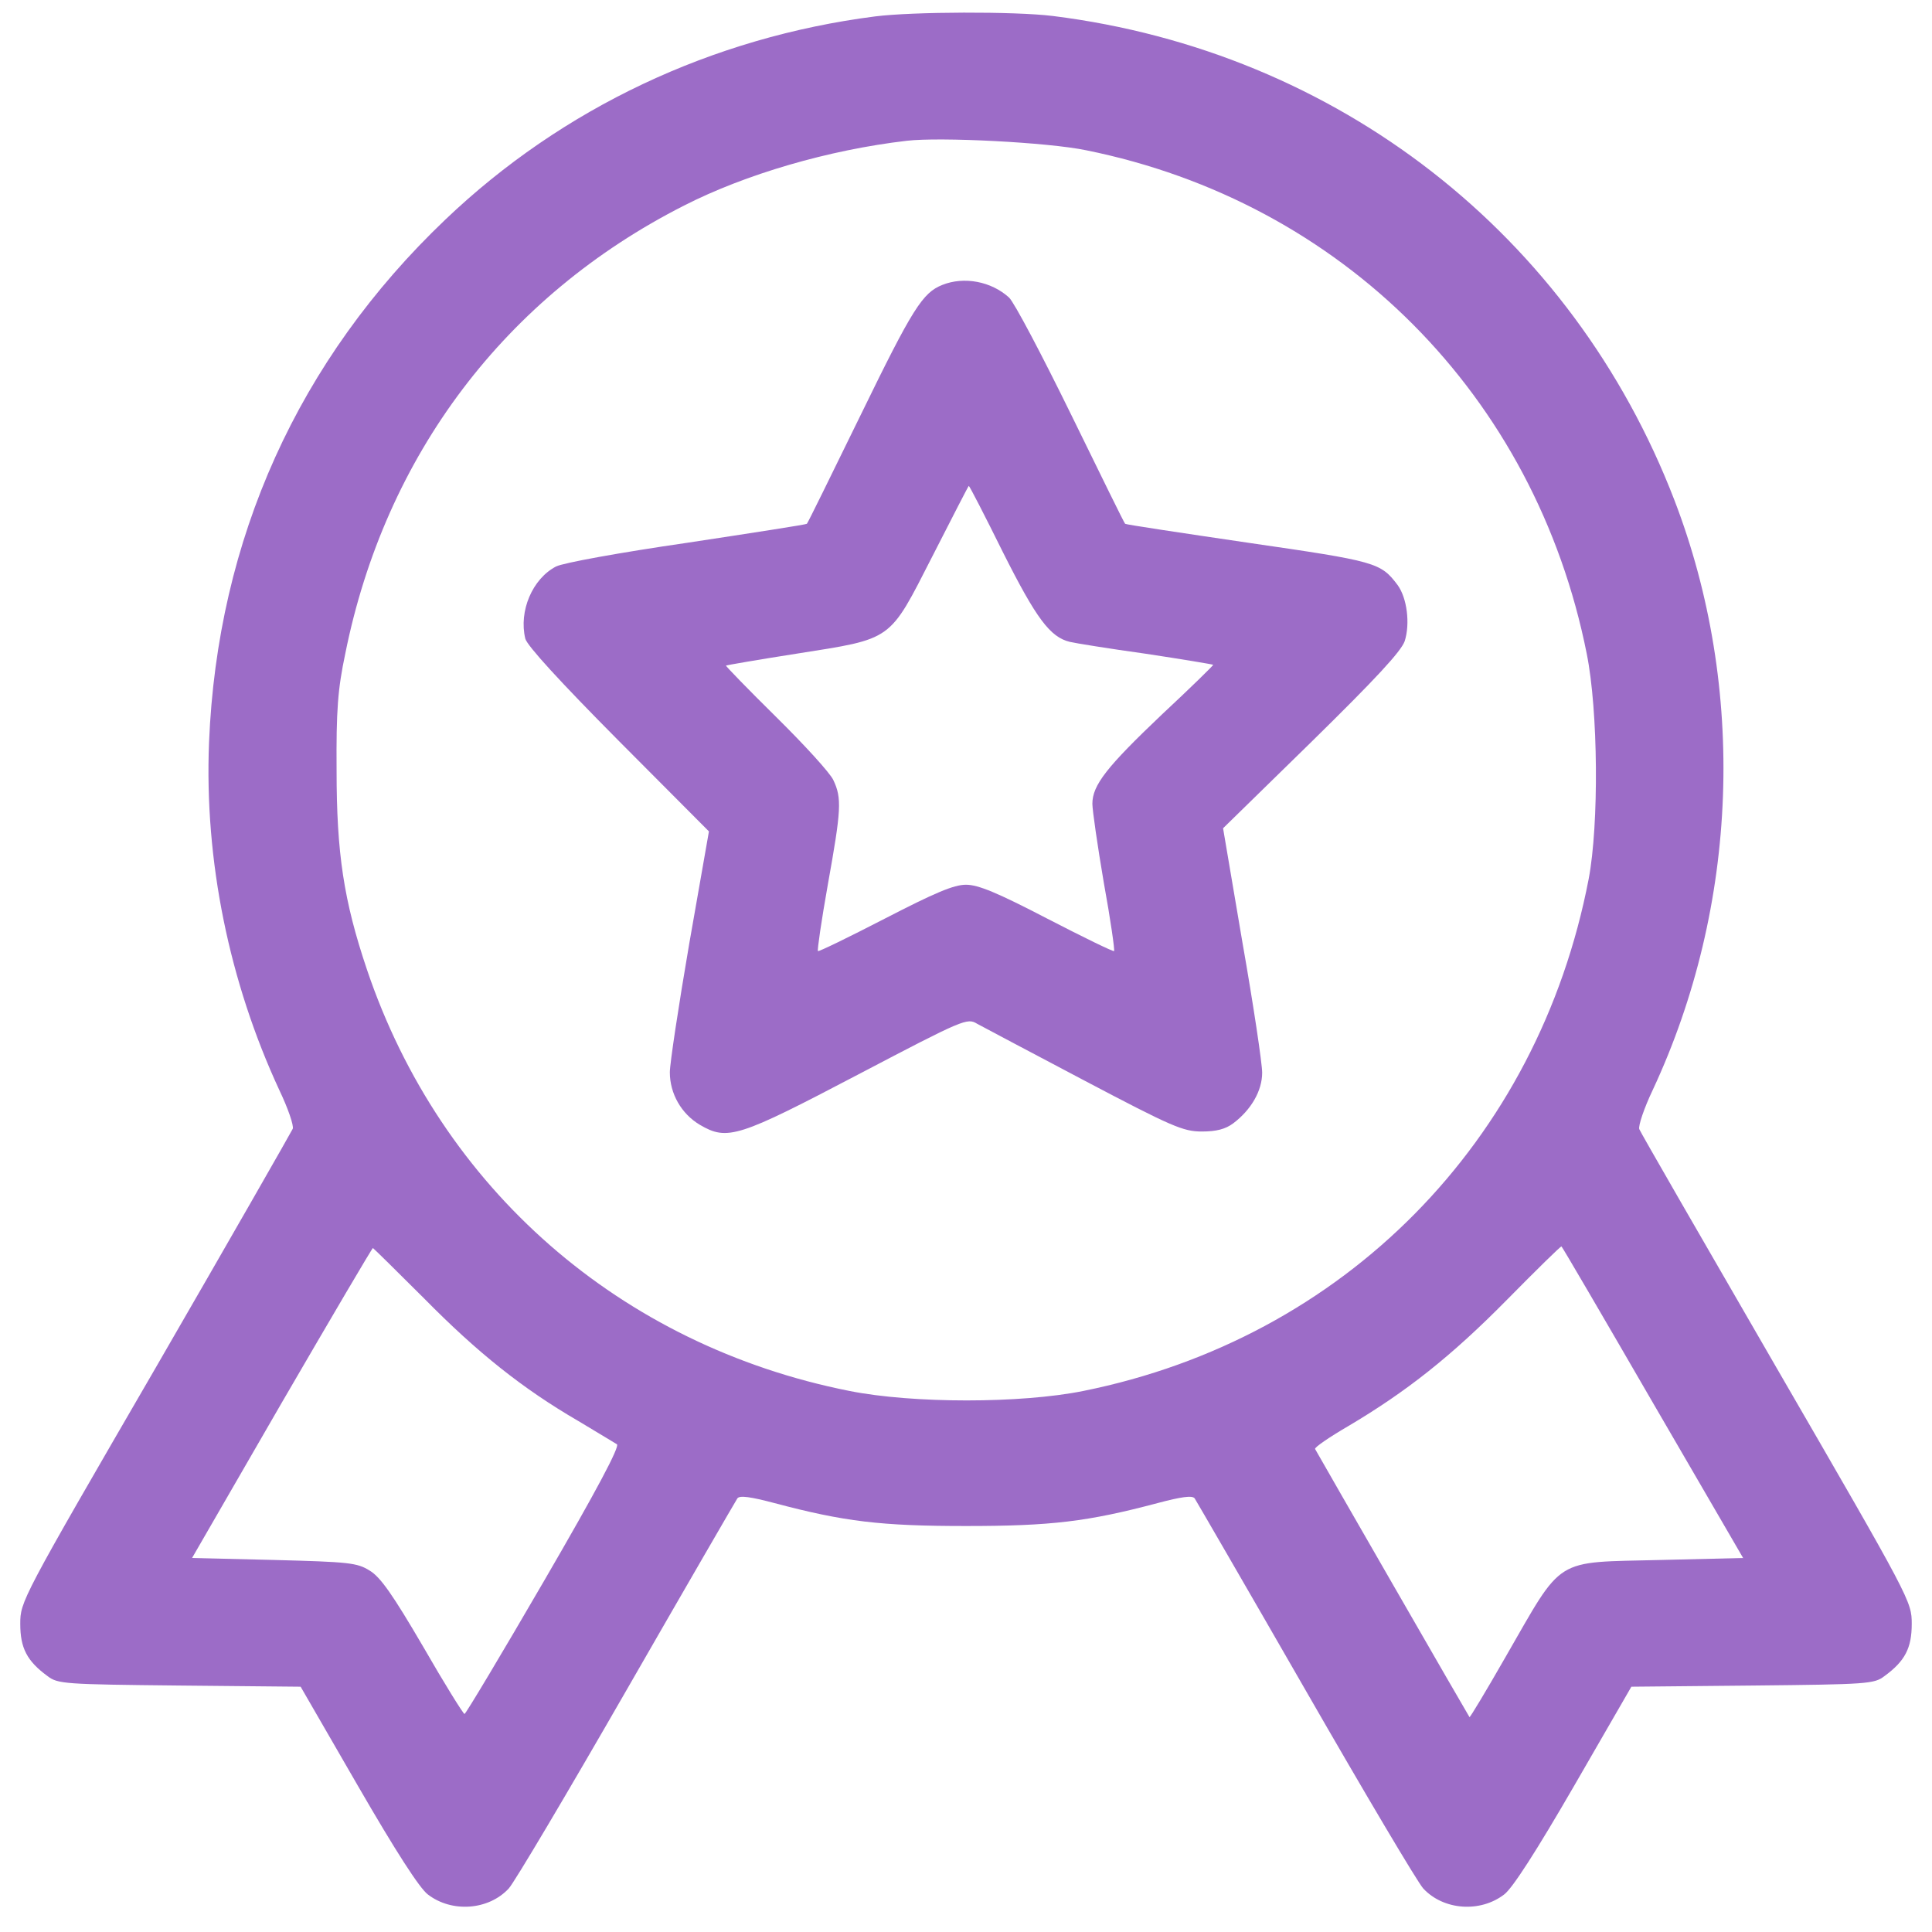
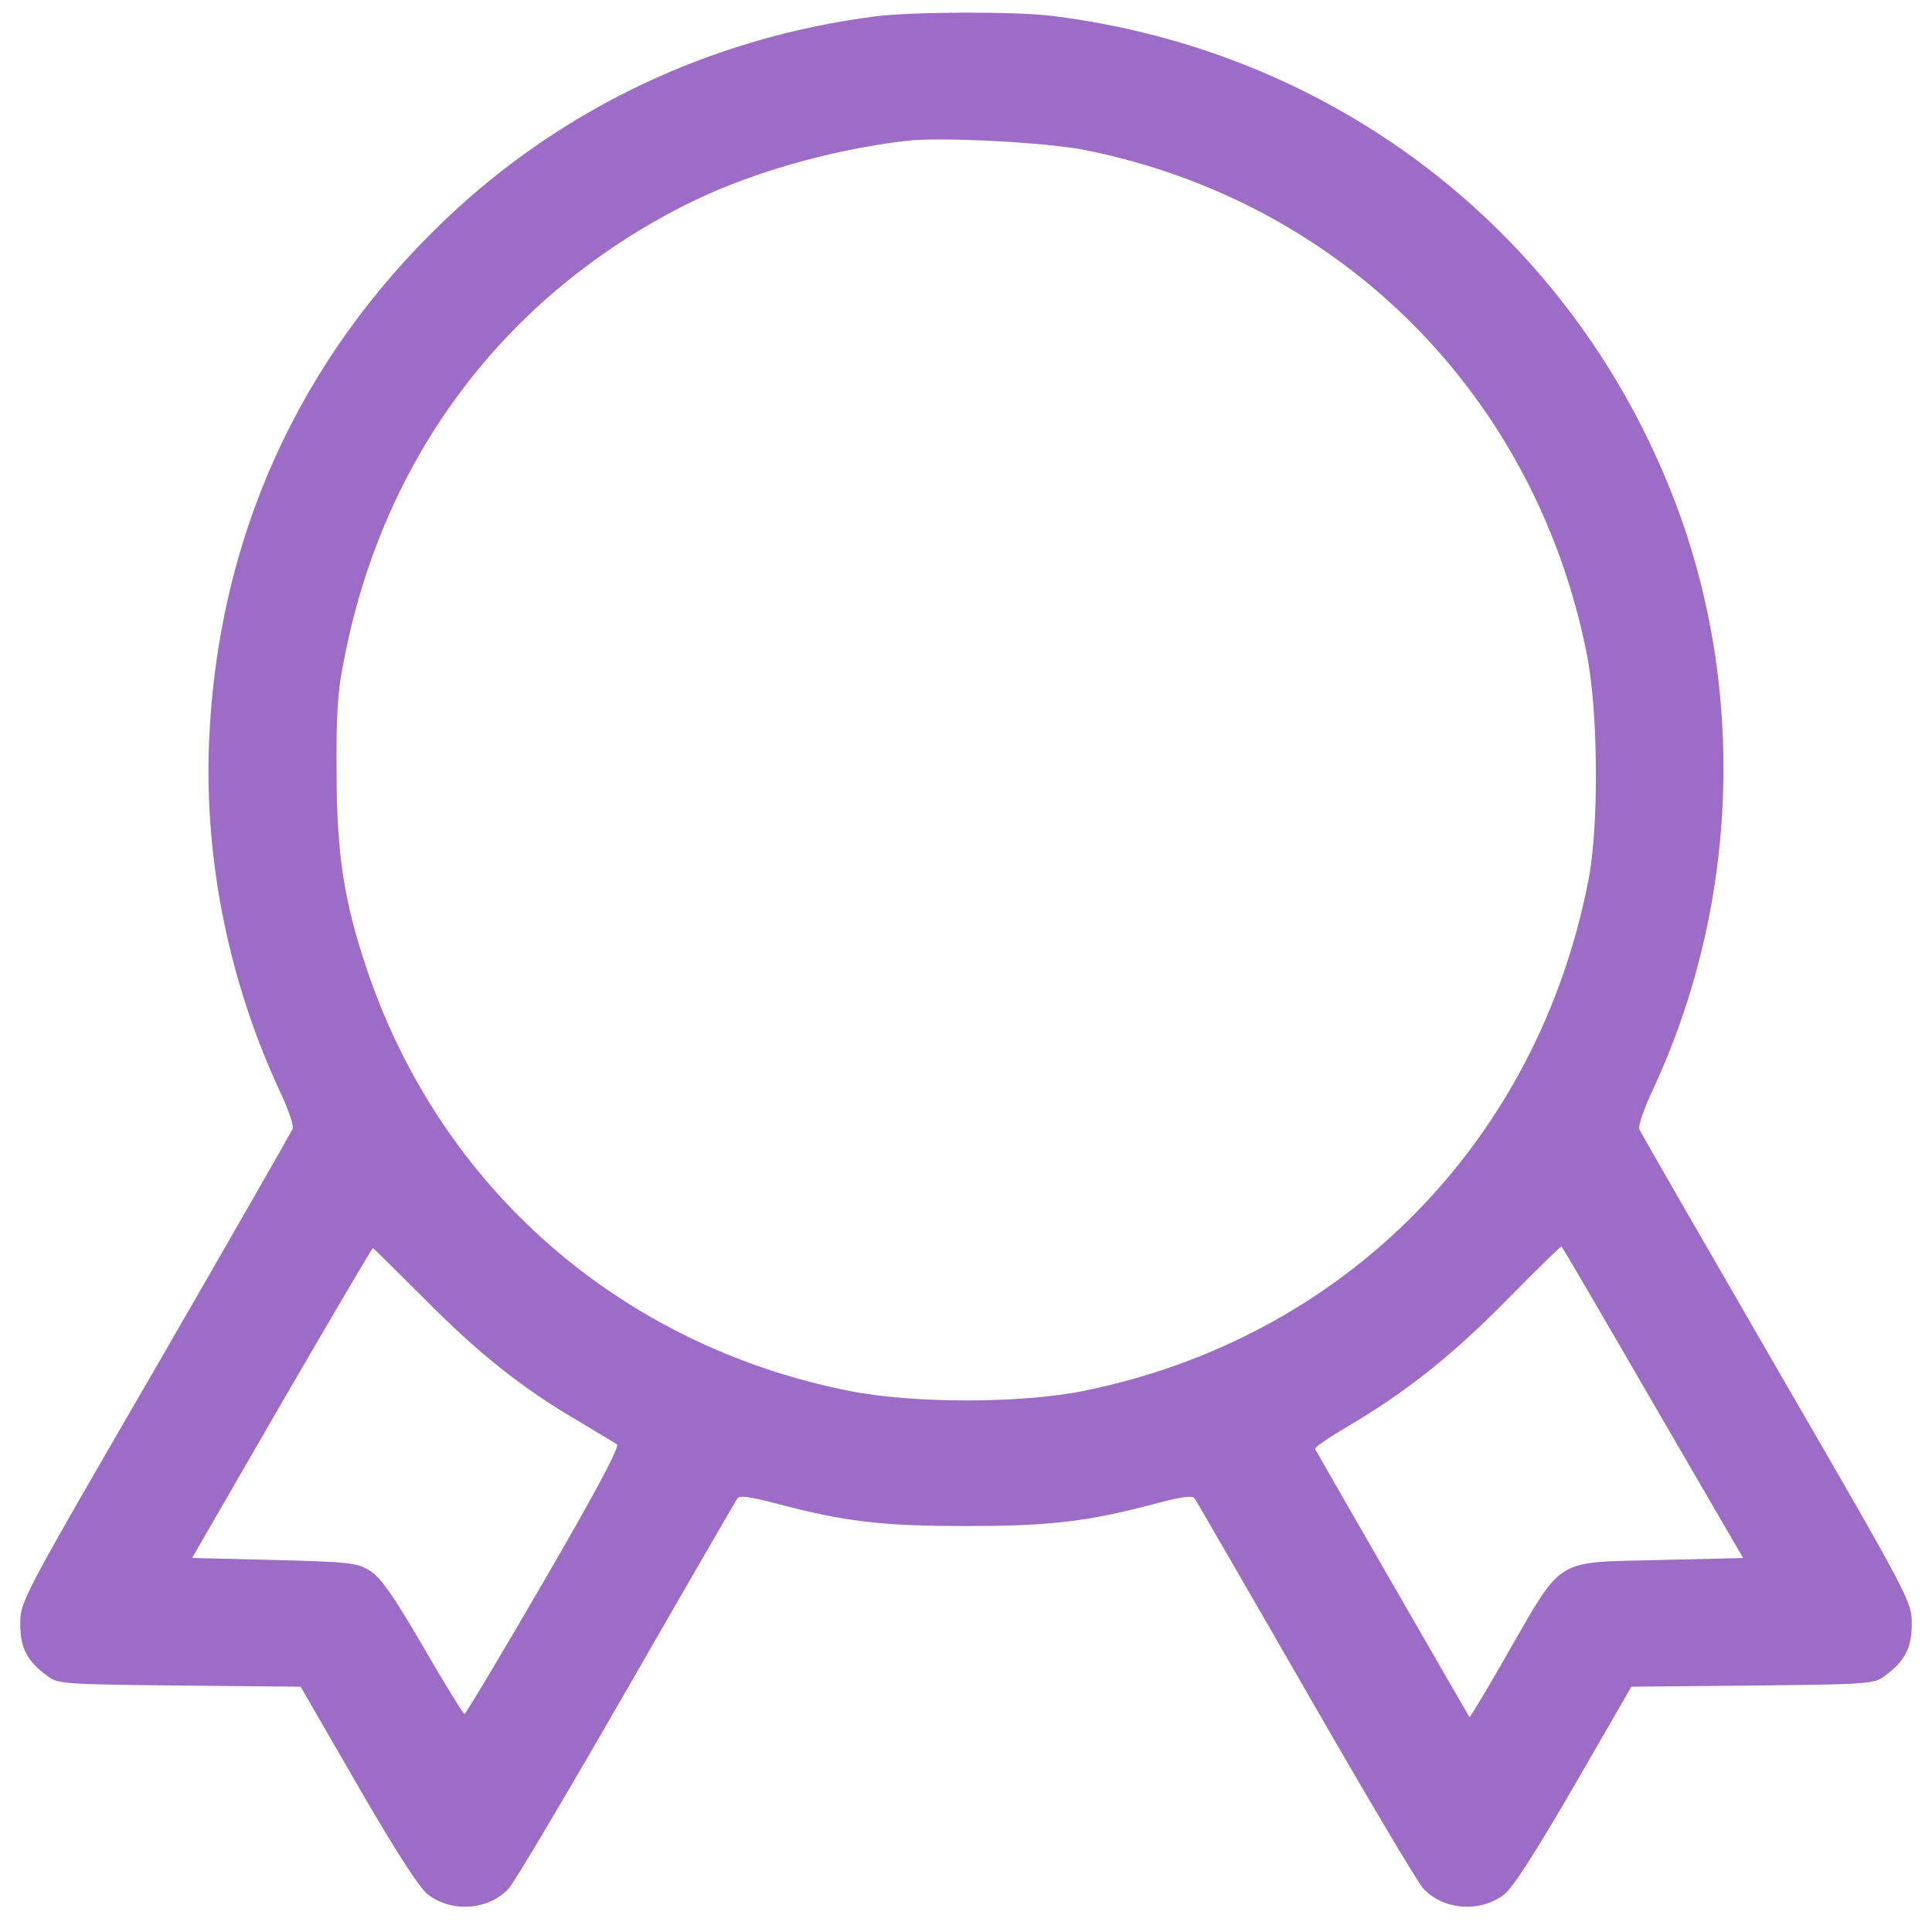
<svg xmlns="http://www.w3.org/2000/svg" width="51" height="51" viewBox="0 0 51 51" fill="none">
  <path d="M23.103 0.433C18.798 0.985 14.847 2.851 11.762 5.791C7.874 9.491 5.737 14.234 5.518 19.602C5.393 22.719 6.049 25.919 7.373 28.775C7.603 29.255 7.759 29.713 7.728 29.797C7.696 29.869 6.07 32.715 4.111 36.103C0.556 42.232 0.535 42.274 0.535 42.868C0.535 43.504 0.712 43.848 1.254 44.244C1.525 44.452 1.692 44.463 4.736 44.494L7.936 44.525L9.448 47.142C10.448 48.872 11.074 49.842 11.293 50.008C11.928 50.498 12.898 50.425 13.429 49.852C13.575 49.696 14.972 47.34 16.536 44.619C18.099 41.899 19.423 39.616 19.465 39.553C19.527 39.47 19.819 39.512 20.445 39.678C22.29 40.168 23.249 40.283 25.5 40.283C27.752 40.283 28.711 40.168 30.556 39.678C31.181 39.512 31.473 39.47 31.536 39.553C31.577 39.616 32.901 41.899 34.465 44.619C36.028 47.34 37.425 49.696 37.571 49.852C38.103 50.425 39.072 50.498 39.708 50.008C39.927 49.842 40.552 48.872 41.553 47.142L43.064 44.525L46.264 44.494C49.308 44.463 49.475 44.452 49.746 44.244C50.288 43.848 50.465 43.504 50.465 42.868C50.465 42.274 50.444 42.232 46.9 36.113C44.941 32.726 43.304 29.89 43.273 29.807C43.242 29.724 43.398 29.255 43.627 28.775C45.9 23.907 46.108 18.164 44.2 13.202C41.501 6.187 35.299 1.36 27.793 0.422C26.782 0.297 24.093 0.308 23.103 0.433ZM28.669 3.966C35.434 5.332 40.531 10.45 41.886 17.257C42.189 18.758 42.21 21.76 41.938 23.198C40.604 30.141 35.476 35.332 28.596 36.718C26.949 37.051 24.093 37.051 22.425 36.718C16.379 35.519 11.636 31.371 9.687 25.596C9.072 23.772 8.885 22.521 8.885 20.332C8.874 18.747 8.916 18.195 9.114 17.257C10.167 12.014 13.336 7.823 18.058 5.426C19.673 4.602 21.873 3.956 23.937 3.716C24.823 3.612 27.668 3.758 28.669 3.966ZM43.627 37.02L46.014 41.127L43.856 41.179C40.98 41.252 41.292 41.054 39.729 43.764C39.228 44.64 38.801 45.349 38.791 45.328C38.77 45.307 34.871 38.532 34.715 38.25C34.694 38.209 35.09 37.938 35.59 37.646C37.123 36.739 38.311 35.801 39.781 34.31C40.552 33.528 41.199 32.892 41.219 32.903C41.24 32.913 42.324 34.769 43.627 37.02ZM11.199 34.279C12.606 35.707 13.794 36.655 15.264 37.51C15.764 37.812 16.223 38.084 16.285 38.125C16.369 38.177 15.743 39.355 14.368 41.721C13.242 43.66 12.293 45.245 12.262 45.245C12.231 45.245 11.73 44.442 11.167 43.462C10.375 42.107 10.042 41.628 9.76 41.461C9.427 41.252 9.218 41.231 7.227 41.179L5.07 41.127L7.436 37.031C8.739 34.79 9.823 32.945 9.844 32.945C9.854 32.945 10.469 33.549 11.199 34.279Z" fill="#9C6CC7" />
-   <path d="M24.875 7.521C24.354 7.729 24.093 8.136 22.727 10.94C21.956 12.514 21.32 13.817 21.299 13.827C21.279 13.848 19.861 14.067 18.141 14.328C16.348 14.588 14.868 14.859 14.68 14.953C14.055 15.276 13.69 16.131 13.867 16.861C13.919 17.048 14.774 17.986 16.327 19.55L18.714 21.947L18.193 24.918C17.912 26.555 17.682 28.077 17.682 28.306C17.682 28.869 17.985 29.401 18.474 29.692C19.204 30.12 19.486 30.026 22.665 28.358C25.448 26.899 25.532 26.867 25.792 27.024C25.948 27.107 27.22 27.785 28.627 28.525C30.941 29.744 31.233 29.869 31.723 29.869C32.109 29.869 32.349 29.807 32.557 29.651C33.026 29.296 33.318 28.796 33.318 28.316C33.318 28.077 33.089 26.534 32.797 24.877L32.286 21.864L34.621 19.581C36.32 17.913 36.987 17.194 37.081 16.923C37.227 16.465 37.144 15.787 36.893 15.443C36.445 14.849 36.331 14.818 32.953 14.328C31.181 14.067 29.722 13.848 29.701 13.827C29.68 13.817 29.044 12.514 28.273 10.94C27.502 9.366 26.772 7.98 26.636 7.854C26.167 7.427 25.448 7.292 24.875 7.521ZM26.48 14.588C27.356 16.329 27.721 16.819 28.242 16.944C28.367 16.975 29.263 17.121 30.243 17.257C31.212 17.403 32.015 17.538 32.026 17.549C32.036 17.559 31.431 18.153 30.67 18.862C29.211 20.248 28.836 20.728 28.836 21.218C28.836 21.384 28.971 22.323 29.138 23.302C29.315 24.272 29.43 25.085 29.409 25.106C29.388 25.127 28.596 24.741 27.648 24.251C26.324 23.563 25.823 23.355 25.5 23.355C25.177 23.355 24.687 23.563 23.353 24.251C22.404 24.741 21.612 25.127 21.591 25.106C21.57 25.085 21.685 24.293 21.852 23.355C22.206 21.384 22.227 21.072 21.998 20.592C21.914 20.405 21.226 19.654 20.486 18.924C19.746 18.195 19.152 17.58 19.163 17.569C19.183 17.559 20.017 17.413 21.018 17.257C23.593 16.85 23.457 16.944 24.614 14.682C25.135 13.661 25.563 12.827 25.573 12.827C25.594 12.827 26 13.619 26.48 14.588Z" fill="#9C6CC7" />
</svg>